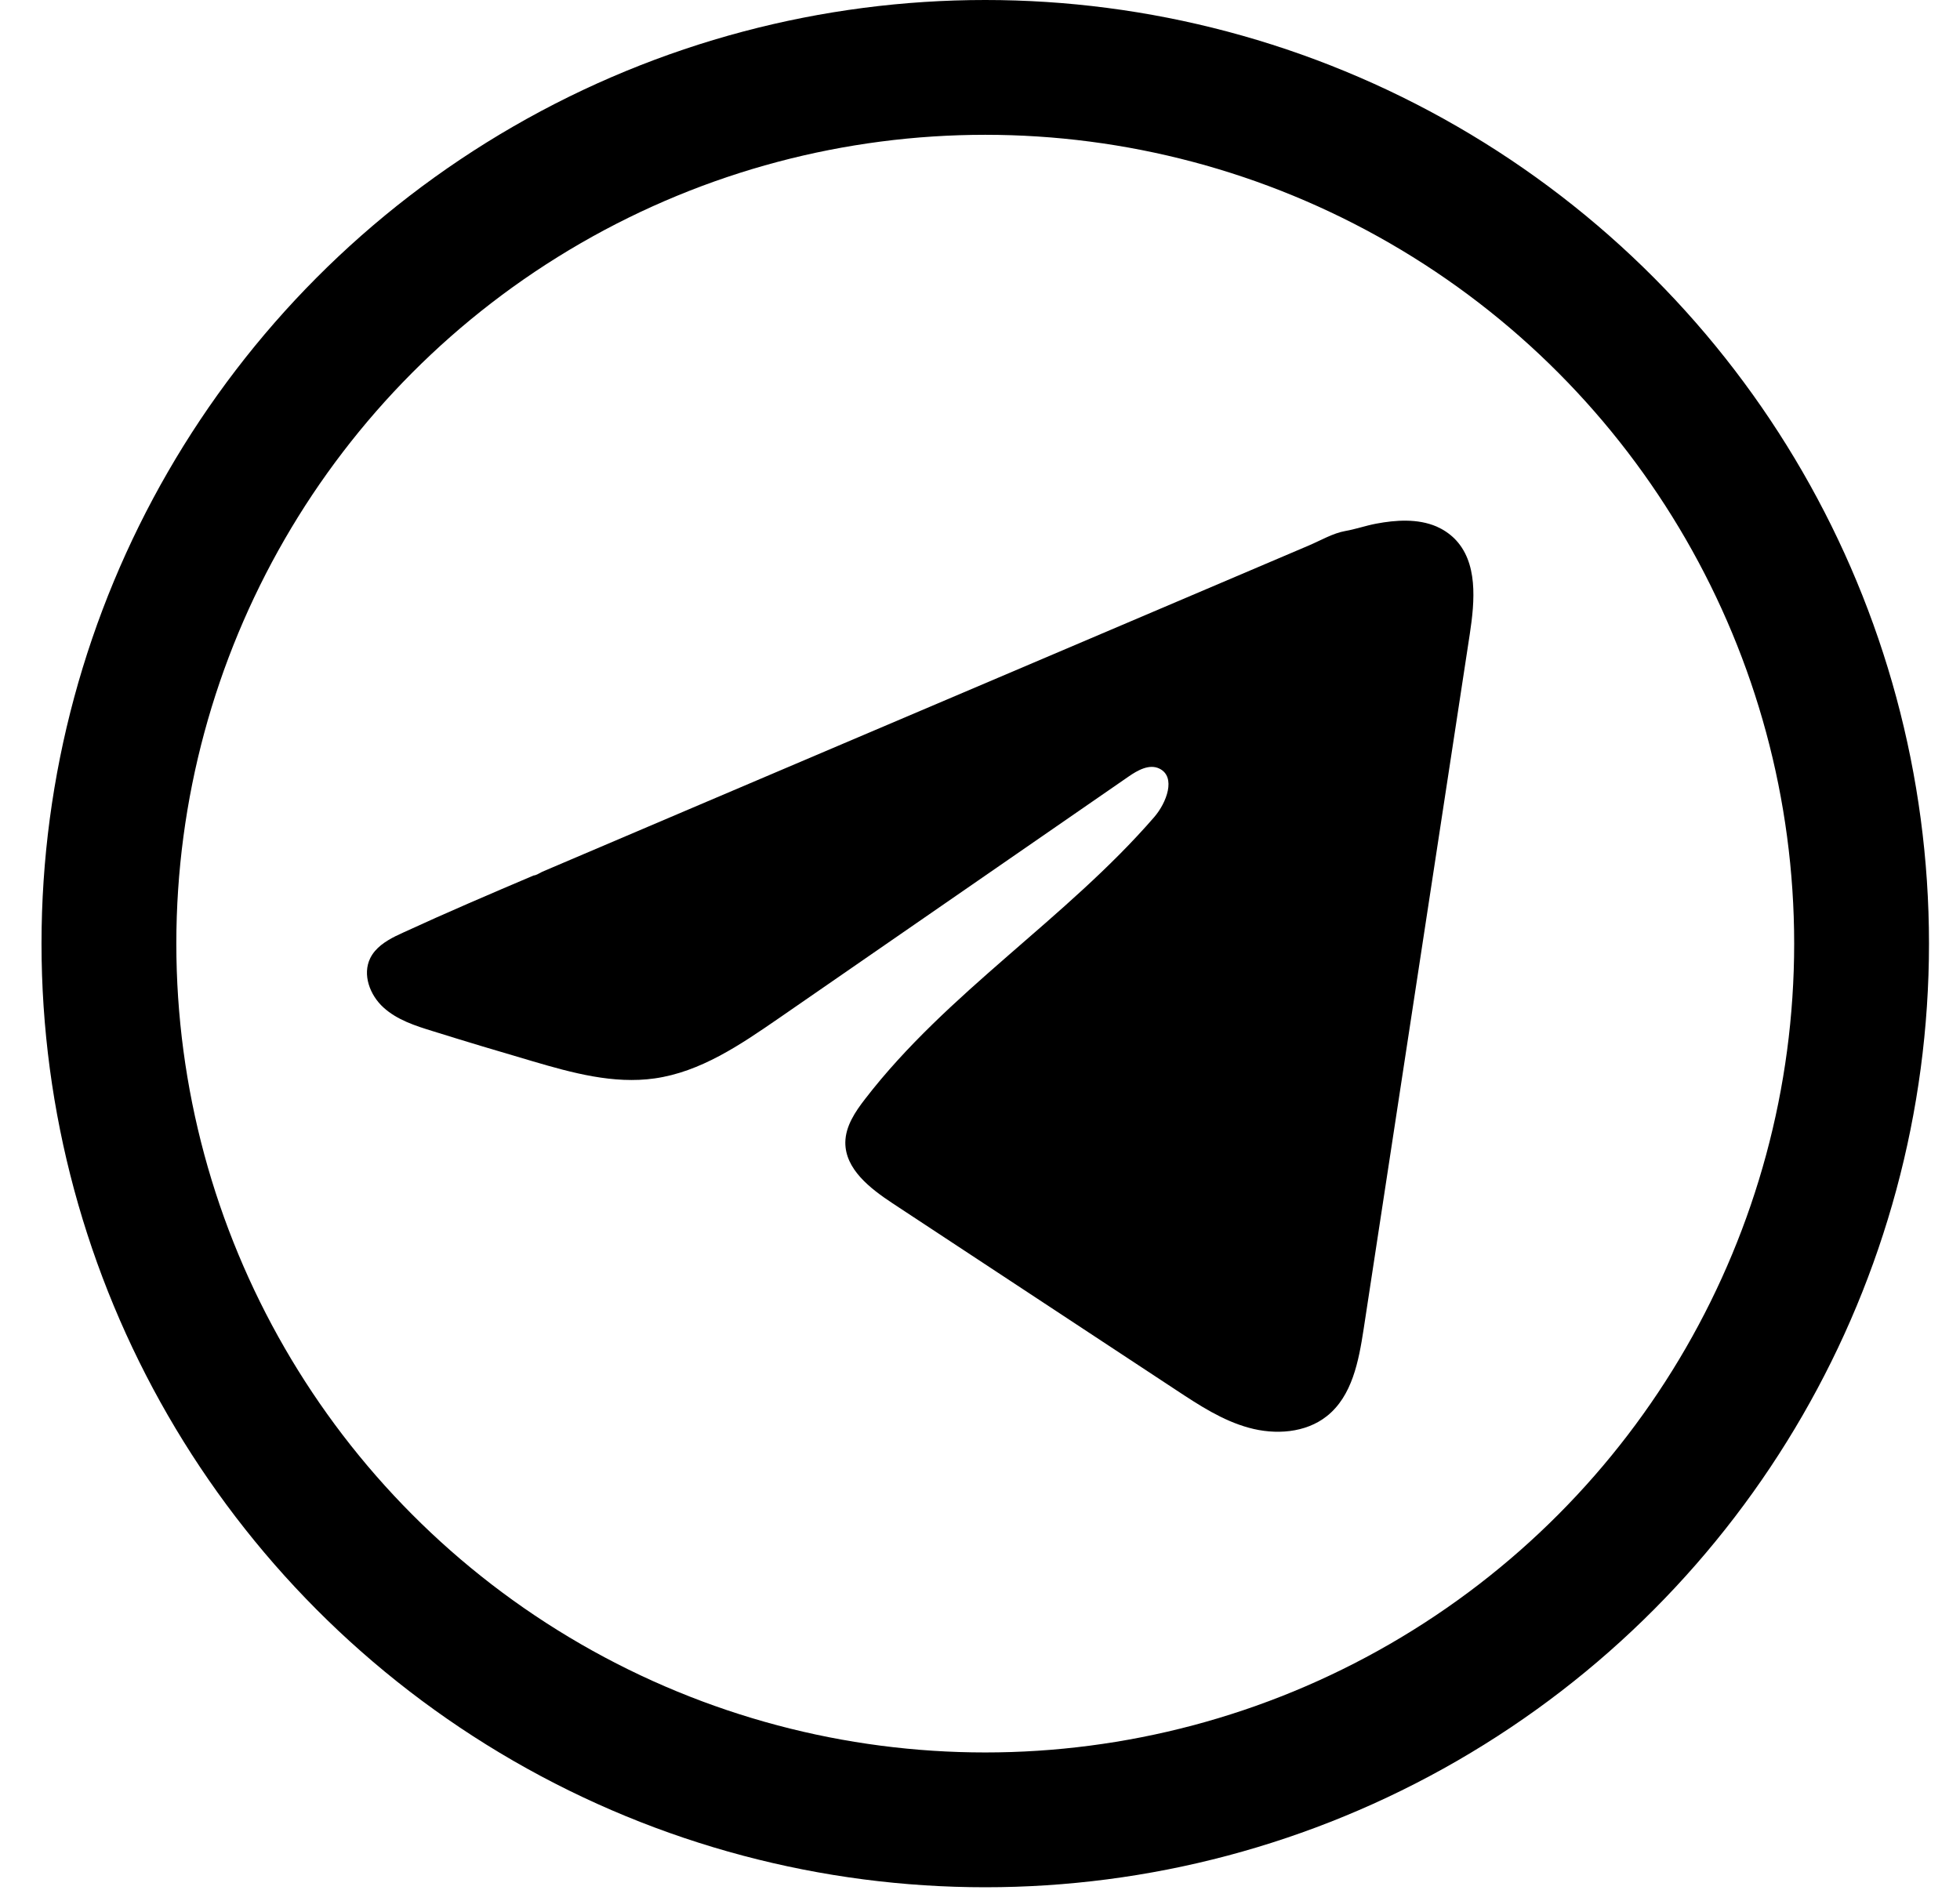
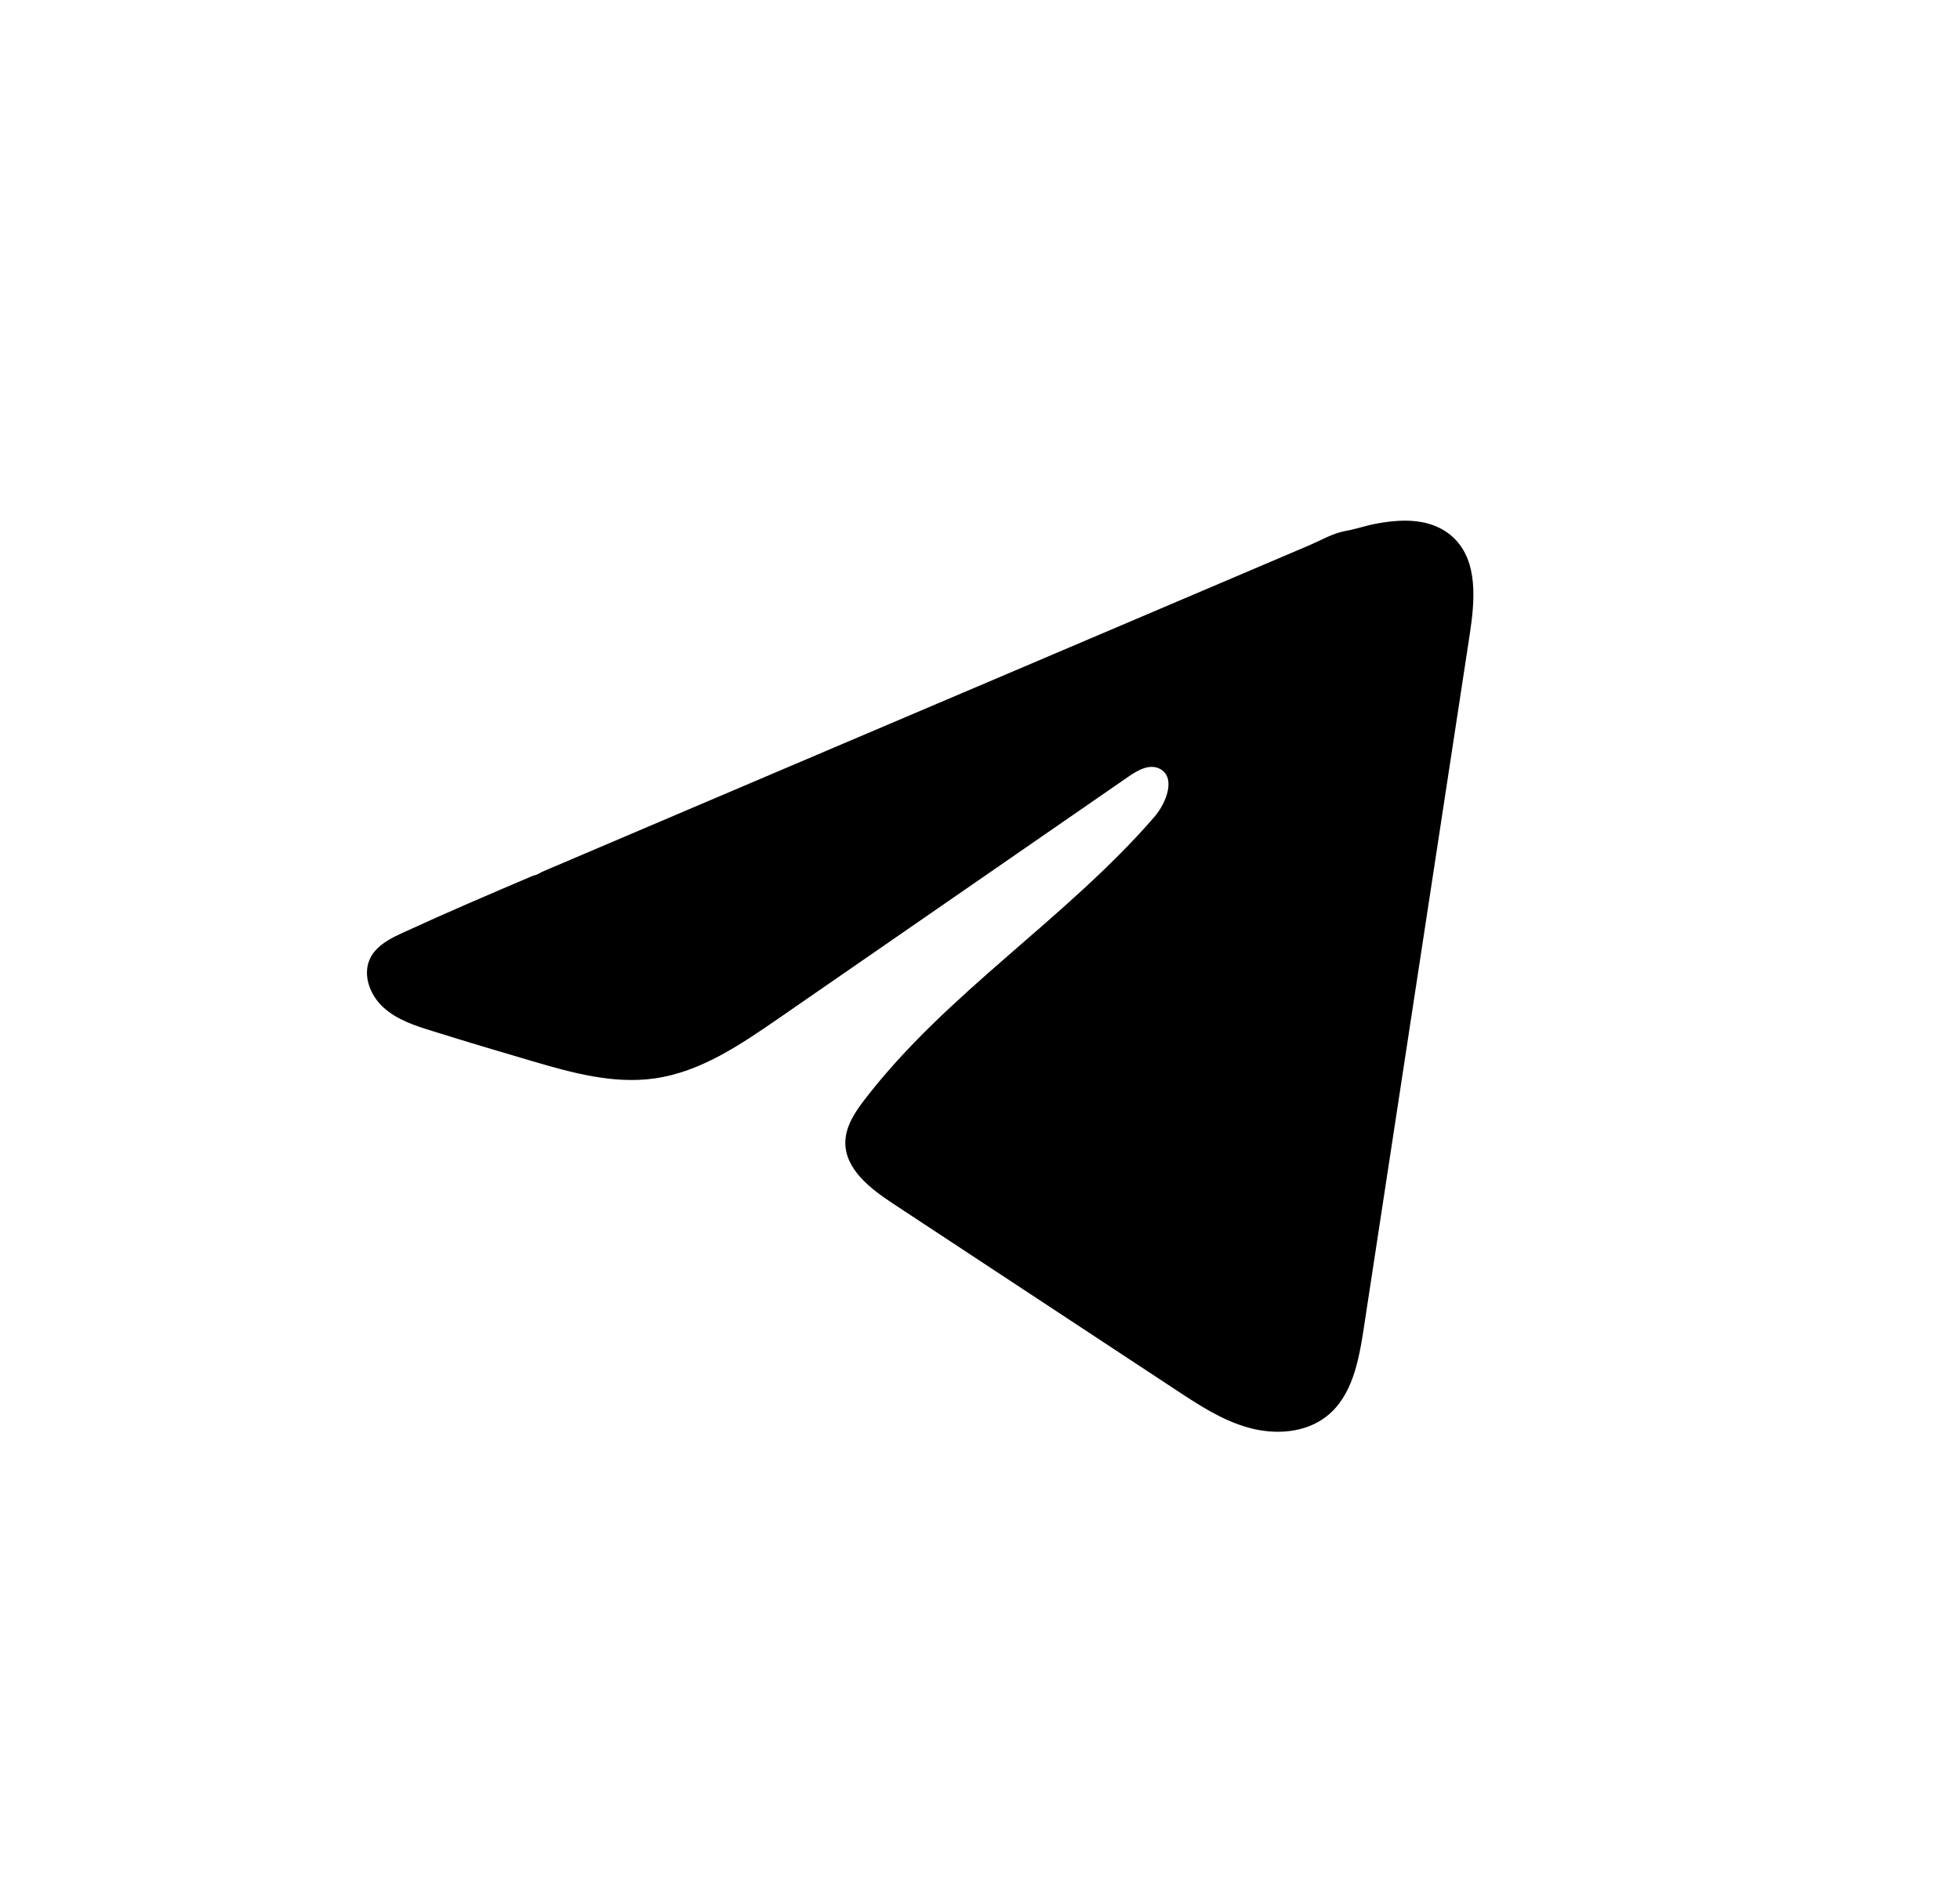
<svg xmlns="http://www.w3.org/2000/svg" width="28" height="27" viewBox="0 0 28 27" fill="none">
-   <path d="M5.654 13.374C5.69 13.356 5.726 13.339 5.762 13.323C6.378 13.039 7.001 12.773 7.624 12.508C7.658 12.508 7.714 12.47 7.745 12.456C7.793 12.435 7.841 12.415 7.89 12.394C7.982 12.355 8.075 12.316 8.167 12.276C8.352 12.198 8.536 12.119 8.721 12.04C9.09 11.883 9.46 11.726 9.829 11.568C10.569 11.253 11.308 10.939 12.047 10.624C12.786 10.31 13.525 9.995 14.264 9.681C15.004 9.366 15.743 9.051 16.482 8.737C17.221 8.422 17.96 8.108 18.699 7.793C18.864 7.723 19.042 7.618 19.217 7.587C19.366 7.561 19.51 7.51 19.658 7.482C19.94 7.429 20.252 7.407 20.523 7.523C20.616 7.564 20.702 7.621 20.775 7.692C21.117 8.03 21.069 8.584 20.997 9.059C20.492 12.371 19.986 15.681 19.48 18.993C19.41 19.447 19.317 19.945 18.956 20.232C18.651 20.475 18.217 20.503 17.841 20.399C17.464 20.296 17.132 20.078 16.806 19.863C15.455 18.973 14.103 18.082 12.751 17.192C12.43 16.98 12.073 16.704 12.076 16.321C12.079 16.09 12.217 15.884 12.359 15.701C13.533 14.177 15.228 13.129 16.488 11.675C16.666 11.47 16.806 11.099 16.562 10.981C16.417 10.911 16.25 11.006 16.118 11.098C14.452 12.25 12.785 13.402 11.119 14.553C10.575 14.928 10.006 15.316 9.35 15.408C8.765 15.491 8.174 15.329 7.607 15.162C7.132 15.023 6.657 14.881 6.184 14.733C5.933 14.656 5.673 14.572 5.479 14.395C5.284 14.219 5.173 13.923 5.29 13.688C5.363 13.541 5.506 13.448 5.655 13.373L5.654 13.374Z" fill="black" />
-   <circle cx="14.075" cy="13.482" r="12.519" stroke="black" stroke-width="1.926" />
+   <path d="M5.654 13.374C5.69 13.356 5.726 13.339 5.762 13.323C6.378 13.039 7.001 12.773 7.624 12.508C7.658 12.508 7.714 12.47 7.745 12.456C7.793 12.435 7.841 12.415 7.89 12.394C7.982 12.355 8.075 12.316 8.167 12.276C8.352 12.198 8.536 12.119 8.721 12.04C9.09 11.883 9.46 11.726 9.829 11.568C10.569 11.253 11.308 10.939 12.047 10.624C12.786 10.31 13.525 9.995 14.264 9.681C15.004 9.366 15.743 9.051 16.482 8.737C17.221 8.422 17.96 8.108 18.699 7.793C18.864 7.723 19.042 7.618 19.217 7.587C19.366 7.561 19.51 7.51 19.658 7.482C19.94 7.429 20.252 7.407 20.523 7.523C20.616 7.564 20.702 7.621 20.775 7.692C21.117 8.03 21.069 8.584 20.997 9.059C20.492 12.371 19.986 15.681 19.48 18.993C19.41 19.447 19.317 19.945 18.956 20.232C18.651 20.475 18.217 20.503 17.841 20.399C17.464 20.296 17.132 20.078 16.806 19.863C15.455 18.973 14.103 18.082 12.751 17.192C12.43 16.98 12.073 16.704 12.076 16.321C12.079 16.09 12.217 15.884 12.359 15.701C13.533 14.177 15.228 13.129 16.488 11.675C16.666 11.47 16.806 11.099 16.562 10.981C16.417 10.911 16.25 11.006 16.118 11.098C14.452 12.25 12.785 13.402 11.119 14.553C10.575 14.928 10.006 15.316 9.35 15.408C8.765 15.491 8.174 15.329 7.607 15.162C7.132 15.023 6.657 14.881 6.184 14.733C5.933 14.656 5.673 14.572 5.479 14.395C5.284 14.219 5.173 13.923 5.29 13.688C5.363 13.541 5.506 13.448 5.655 13.373L5.654 13.374" fill="black" />
</svg>